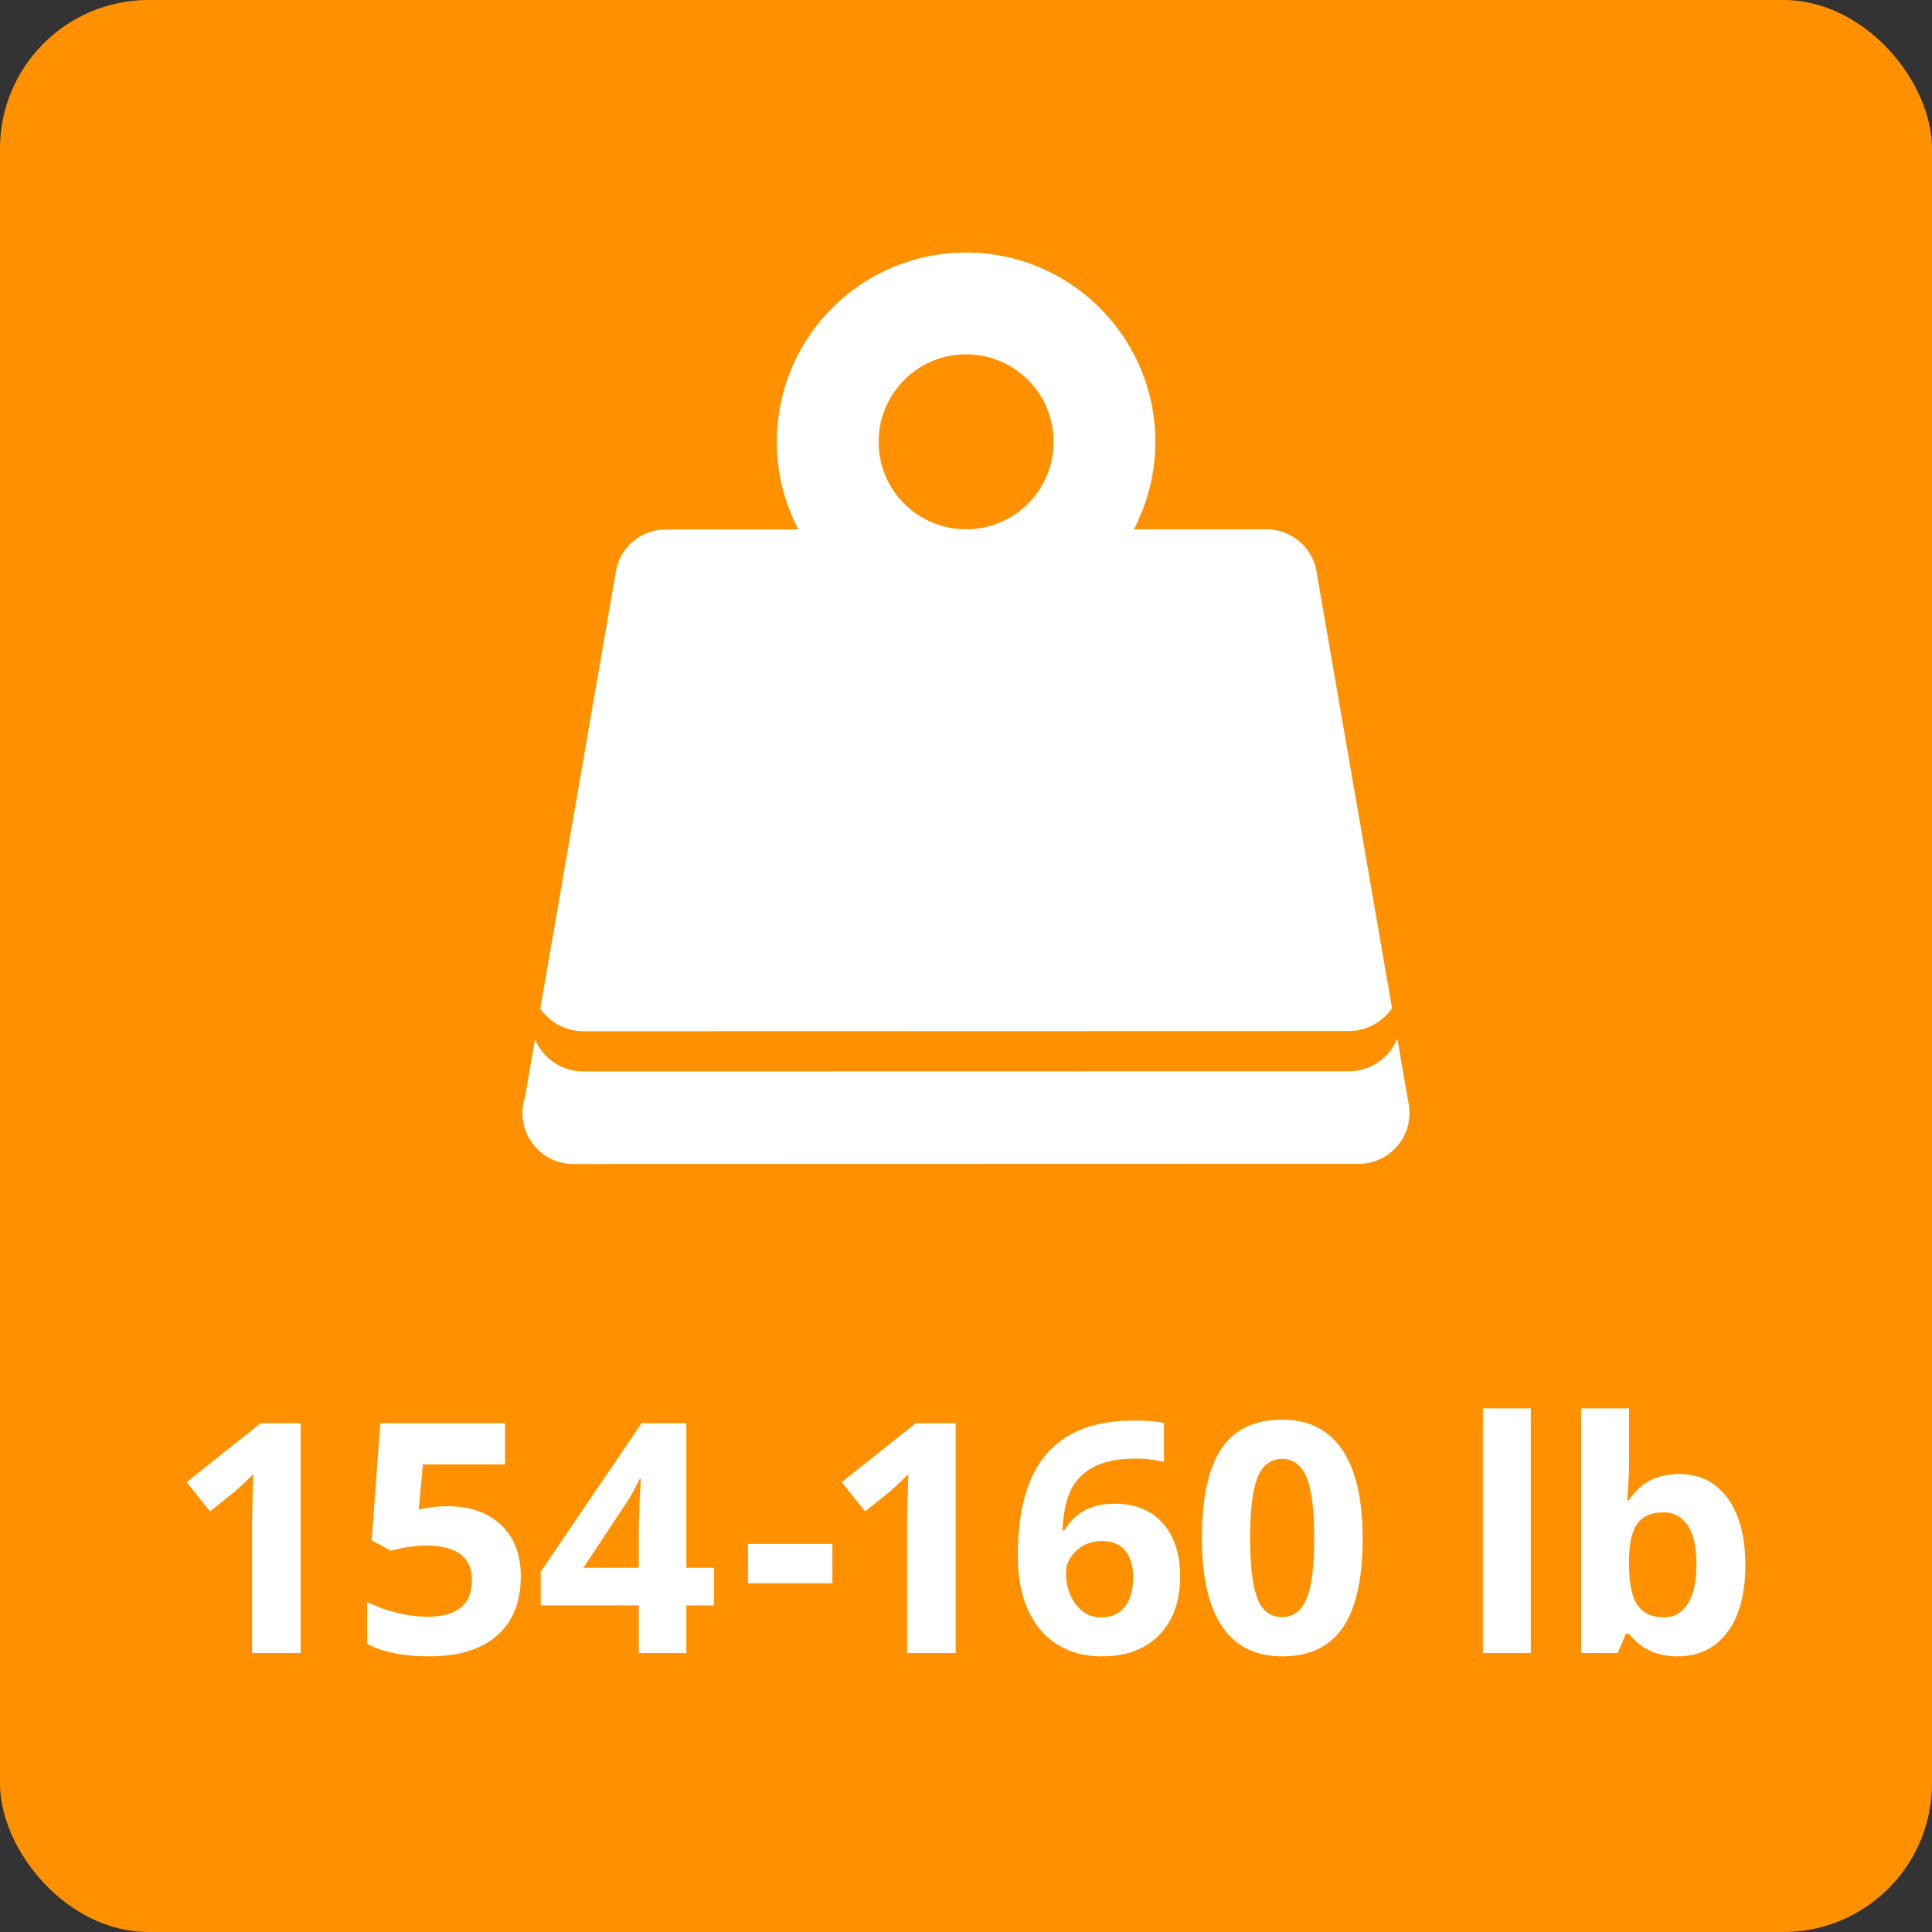
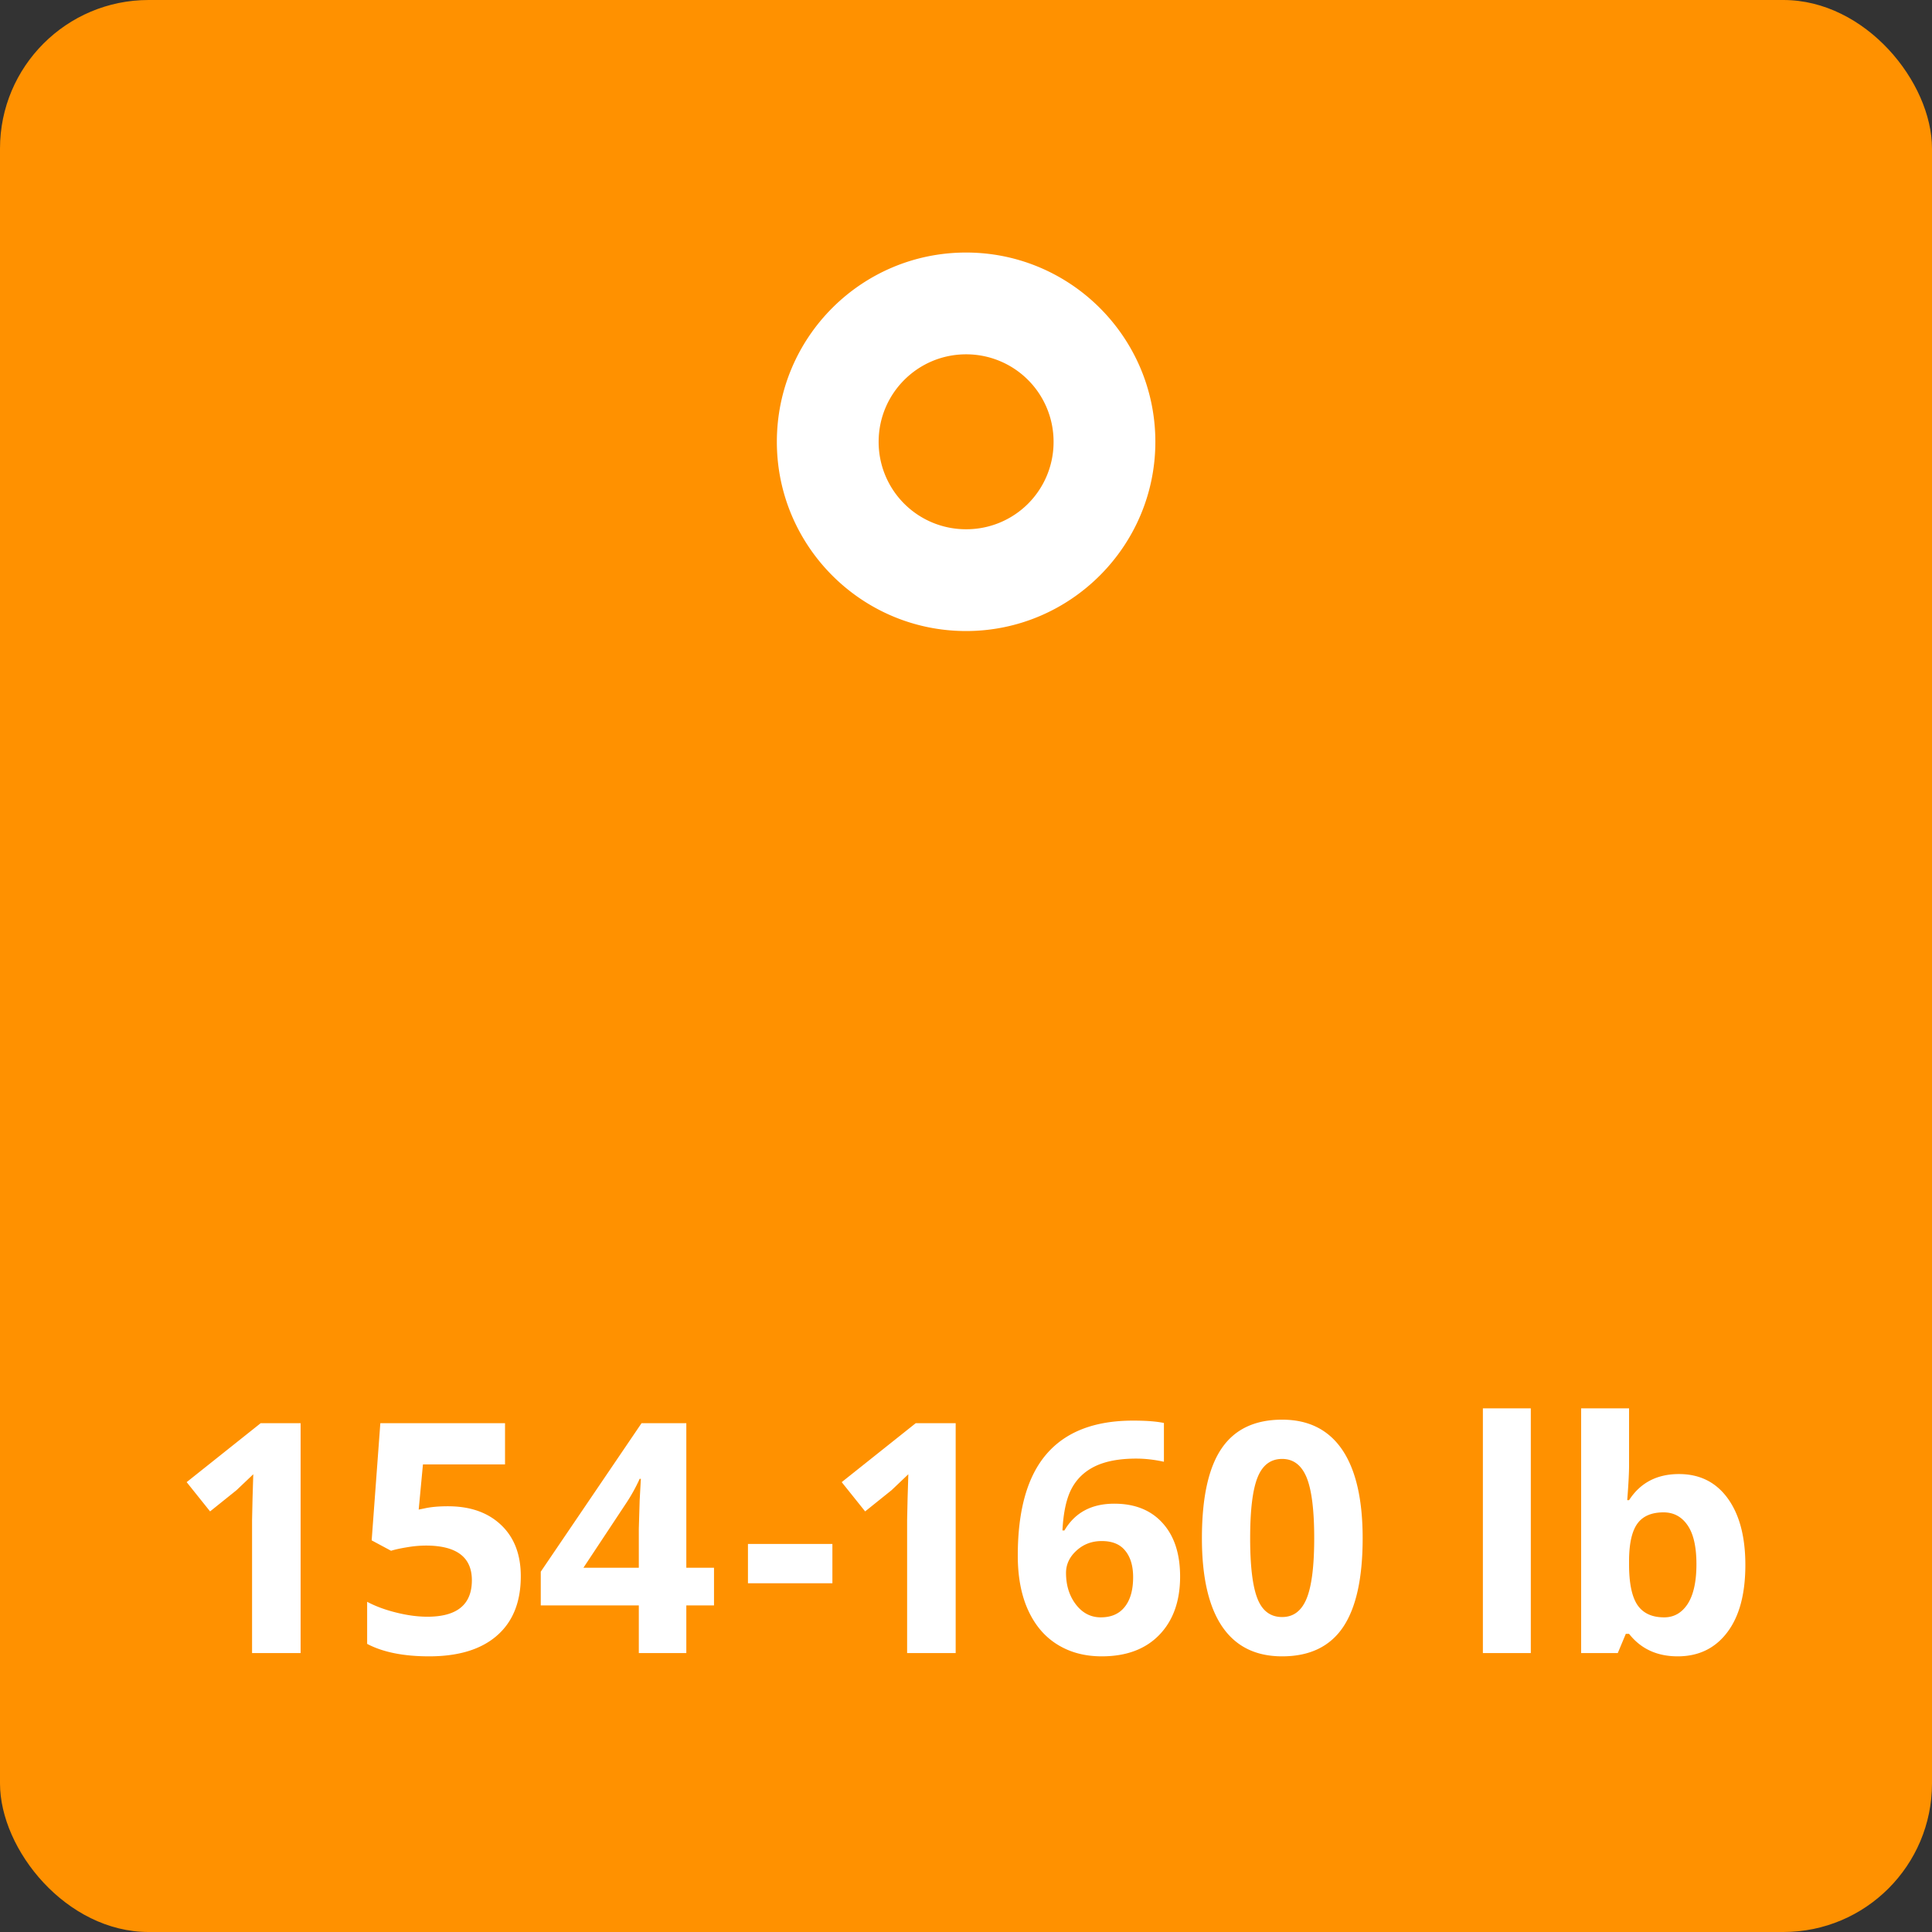
<svg xmlns="http://www.w3.org/2000/svg" width="750" height="750" viewBox="0 0 367.67 367.67" shape-rendering="geometricPrecision" image-rendering="optimizeQuality" fill-rule="evenodd">
  <rect x="0" y="0" width="367.67" height="367.67" fill="#333333" stroke="none" />
  <rect width="367.67" height="367.67" rx="28.28" fill="#ff9100" />
  <g fill="#fff" fill-rule="nonzero">
-     <path d="M241 100.72a9.69 9.69 0 0 1 9.61 8.45l17.4 100.58c1.33 6.04-3.3 11.73-9.42 11.73l-149.47.04c-6.6 0-11.21-6.45-9.23-12.63l17.39-100.56c1-4.51 4.99-7.58 9.42-7.57l114.3-.04z" />
    <path d="M183.85 100.72a16.59 16.59 0 0 0 16.65-16.64 16.62 16.62 0 0 0-16.65-16.65c-9.19 0-16.64 7.45-16.64 16.65a16.61 16.61 0 0 0 16.64 16.64zm0 19.37c-19.87 0-36.01-16.15-36.01-36.01 0-19.9 16.12-36.02 36.01-36.02 19.87 0 36.02 16.14 36.02 36.02 0 19.84-16.17 36.01-36.02 36.01zM57.21 314.59h-9.24v-25.32l.09-4.15.14-4.56-3.19 3.03-5.03 4.04-4.46-5.57 14.09-11.22h7.6v43.75zm28.04-27.94c4.24 0 7.6 1.18 10.11 3.56 2.5 2.37 3.75 5.63 3.75 9.76 0 4.89-1.51 8.65-4.52 11.28-3.01 2.64-7.32 3.96-12.93 3.96-4.87 0-8.8-.79-11.79-2.37v-8.01c1.57.84 3.41 1.52 5.5 2.04 2.11.53 4.09.8 5.97.8 5.64 0 8.46-2.31 8.46-6.94 0-4.4-2.92-6.6-8.77-6.6a21.55 21.55 0 0 0-3.49.31c-1.29.21-2.32.43-3.12.68l-3.69-1.98 1.65-22.3h23.73v7.84H80.49l-.81 8.6 1.05-.21c1.22-.28 2.72-.42 4.52-.42zm50.63 18.87h-5.27v9.07h-9.04v-9.07h-18.66v-6.42l19.18-28.26h8.52v27.51h5.27v7.17zm-14.31-7.17v-7.42l.16-5.39.23-4.11h-.23a32.83 32.83 0 0 1-2.67 4.79l-8.03 12.13h10.54zm60.3 16.24h-9.24v-25.32l.09-4.15.14-4.56-3.19 3.03-5.03 4.04-4.46-5.57 14.09-11.22h7.6v43.75zm11.82-18.56c0-8.66 1.83-15.11 5.49-19.34s9.14-6.34 16.45-6.34c2.49 0 4.45.15 5.87.45v7.38c-1.78-.39-3.54-.6-5.27-.6-3.18 0-5.76.48-7.77 1.43-2.01.96-3.51 2.38-4.51 4.25s-1.58 4.53-1.76 7.99h.38c1.99-3.39 5.14-5.09 9.49-5.09 3.91 0 6.98 1.23 9.19 3.69 2.22 2.45 3.33 5.84 3.33 10.17 0 4.68-1.32 8.37-3.95 11.1-2.64 2.73-6.29 4.09-10.96 4.09-3.23 0-6.04-.75-8.45-2.25-2.41-1.49-4.26-3.68-5.57-6.55-1.31-2.88-1.96-6.34-1.96-10.38zm15.8 11.76c1.98 0 3.5-.66 4.55-1.99 1.06-1.32 1.6-3.21 1.6-5.66 0-2.13-.5-3.81-1.5-5.03-.98-1.23-2.47-1.84-4.47-1.84-1.88 0-3.48.6-4.81 1.82-1.33 1.21-1.99 2.63-1.99 4.24 0 2.37.63 4.38 1.88 6.01s2.83 2.45 4.74 2.45zm49.83-15.06c0 7.65-1.26 13.29-3.76 16.97-2.5 3.67-6.36 5.51-11.56 5.51-5.06 0-8.86-1.9-11.43-5.69-2.56-3.79-3.84-9.39-3.84-16.79 0-7.72 1.25-13.41 3.74-17.07 2.49-3.67 6.34-5.49 11.53-5.49 5.04 0 8.85 1.92 11.45 5.75 2.58 3.83 3.87 9.43 3.87 16.81zm-21.41-.01c0 5.36.47 9.2 1.4 11.53.92 2.32 2.48 3.48 4.69 3.48 2.15 0 3.7-1.18 4.66-3.53s1.44-6.18 1.44-11.48c0-5.37-.49-9.22-1.45-11.56-.97-2.34-2.52-3.52-4.65-3.52-2.19 0-3.74 1.18-4.68 3.52s-1.41 6.19-1.41 11.56zm53.41 21.87h-9.12v-46.57h9.12zm28.2-34.07c3.94 0 7.04 1.54 9.28 4.63 2.23 3.08 3.35 7.3 3.35 12.67 0 5.53-1.15 9.81-3.46 12.84-2.3 3.03-5.44 4.55-9.41 4.55-3.94 0-7.02-1.43-9.26-4.28h-.62l-1.53 3.66h-6.97v-46.57h9.12v10.85c0 1.38-.11 3.58-.35 6.62h.35c2.14-3.31 5.3-4.97 9.5-4.97zm-2.94 7.29c-2.25 0-3.9.7-4.93 2.08-1.04 1.39-1.59 3.67-1.63 6.87v.98c0 3.6.55 6.16 1.61 7.72 1.07 1.55 2.75 2.33 5.07 2.33 1.88 0 3.37-.86 4.49-2.58 1.1-1.73 1.65-4.24 1.65-7.53s-.55-5.75-1.67-7.39c-1.12-1.65-2.65-2.48-4.59-2.48zM142.34 301.3v-7.48h16.07v7.48z" />
  </g>
  <path d="M265.92 189.94l.39 2.21c1.37 6.03-3.4 11.73-9.69 11.73l-145.53.03c-6.78 0-11.53-6.44-9.49-12.63l.21-1.2c1.43 3.53 4.94 6.18 9.28 6.18l145.53-.04c4.3 0 7.89-2.67 9.3-6.28z" fill="#ff9100" fill-rule="nonzero" />
</svg>